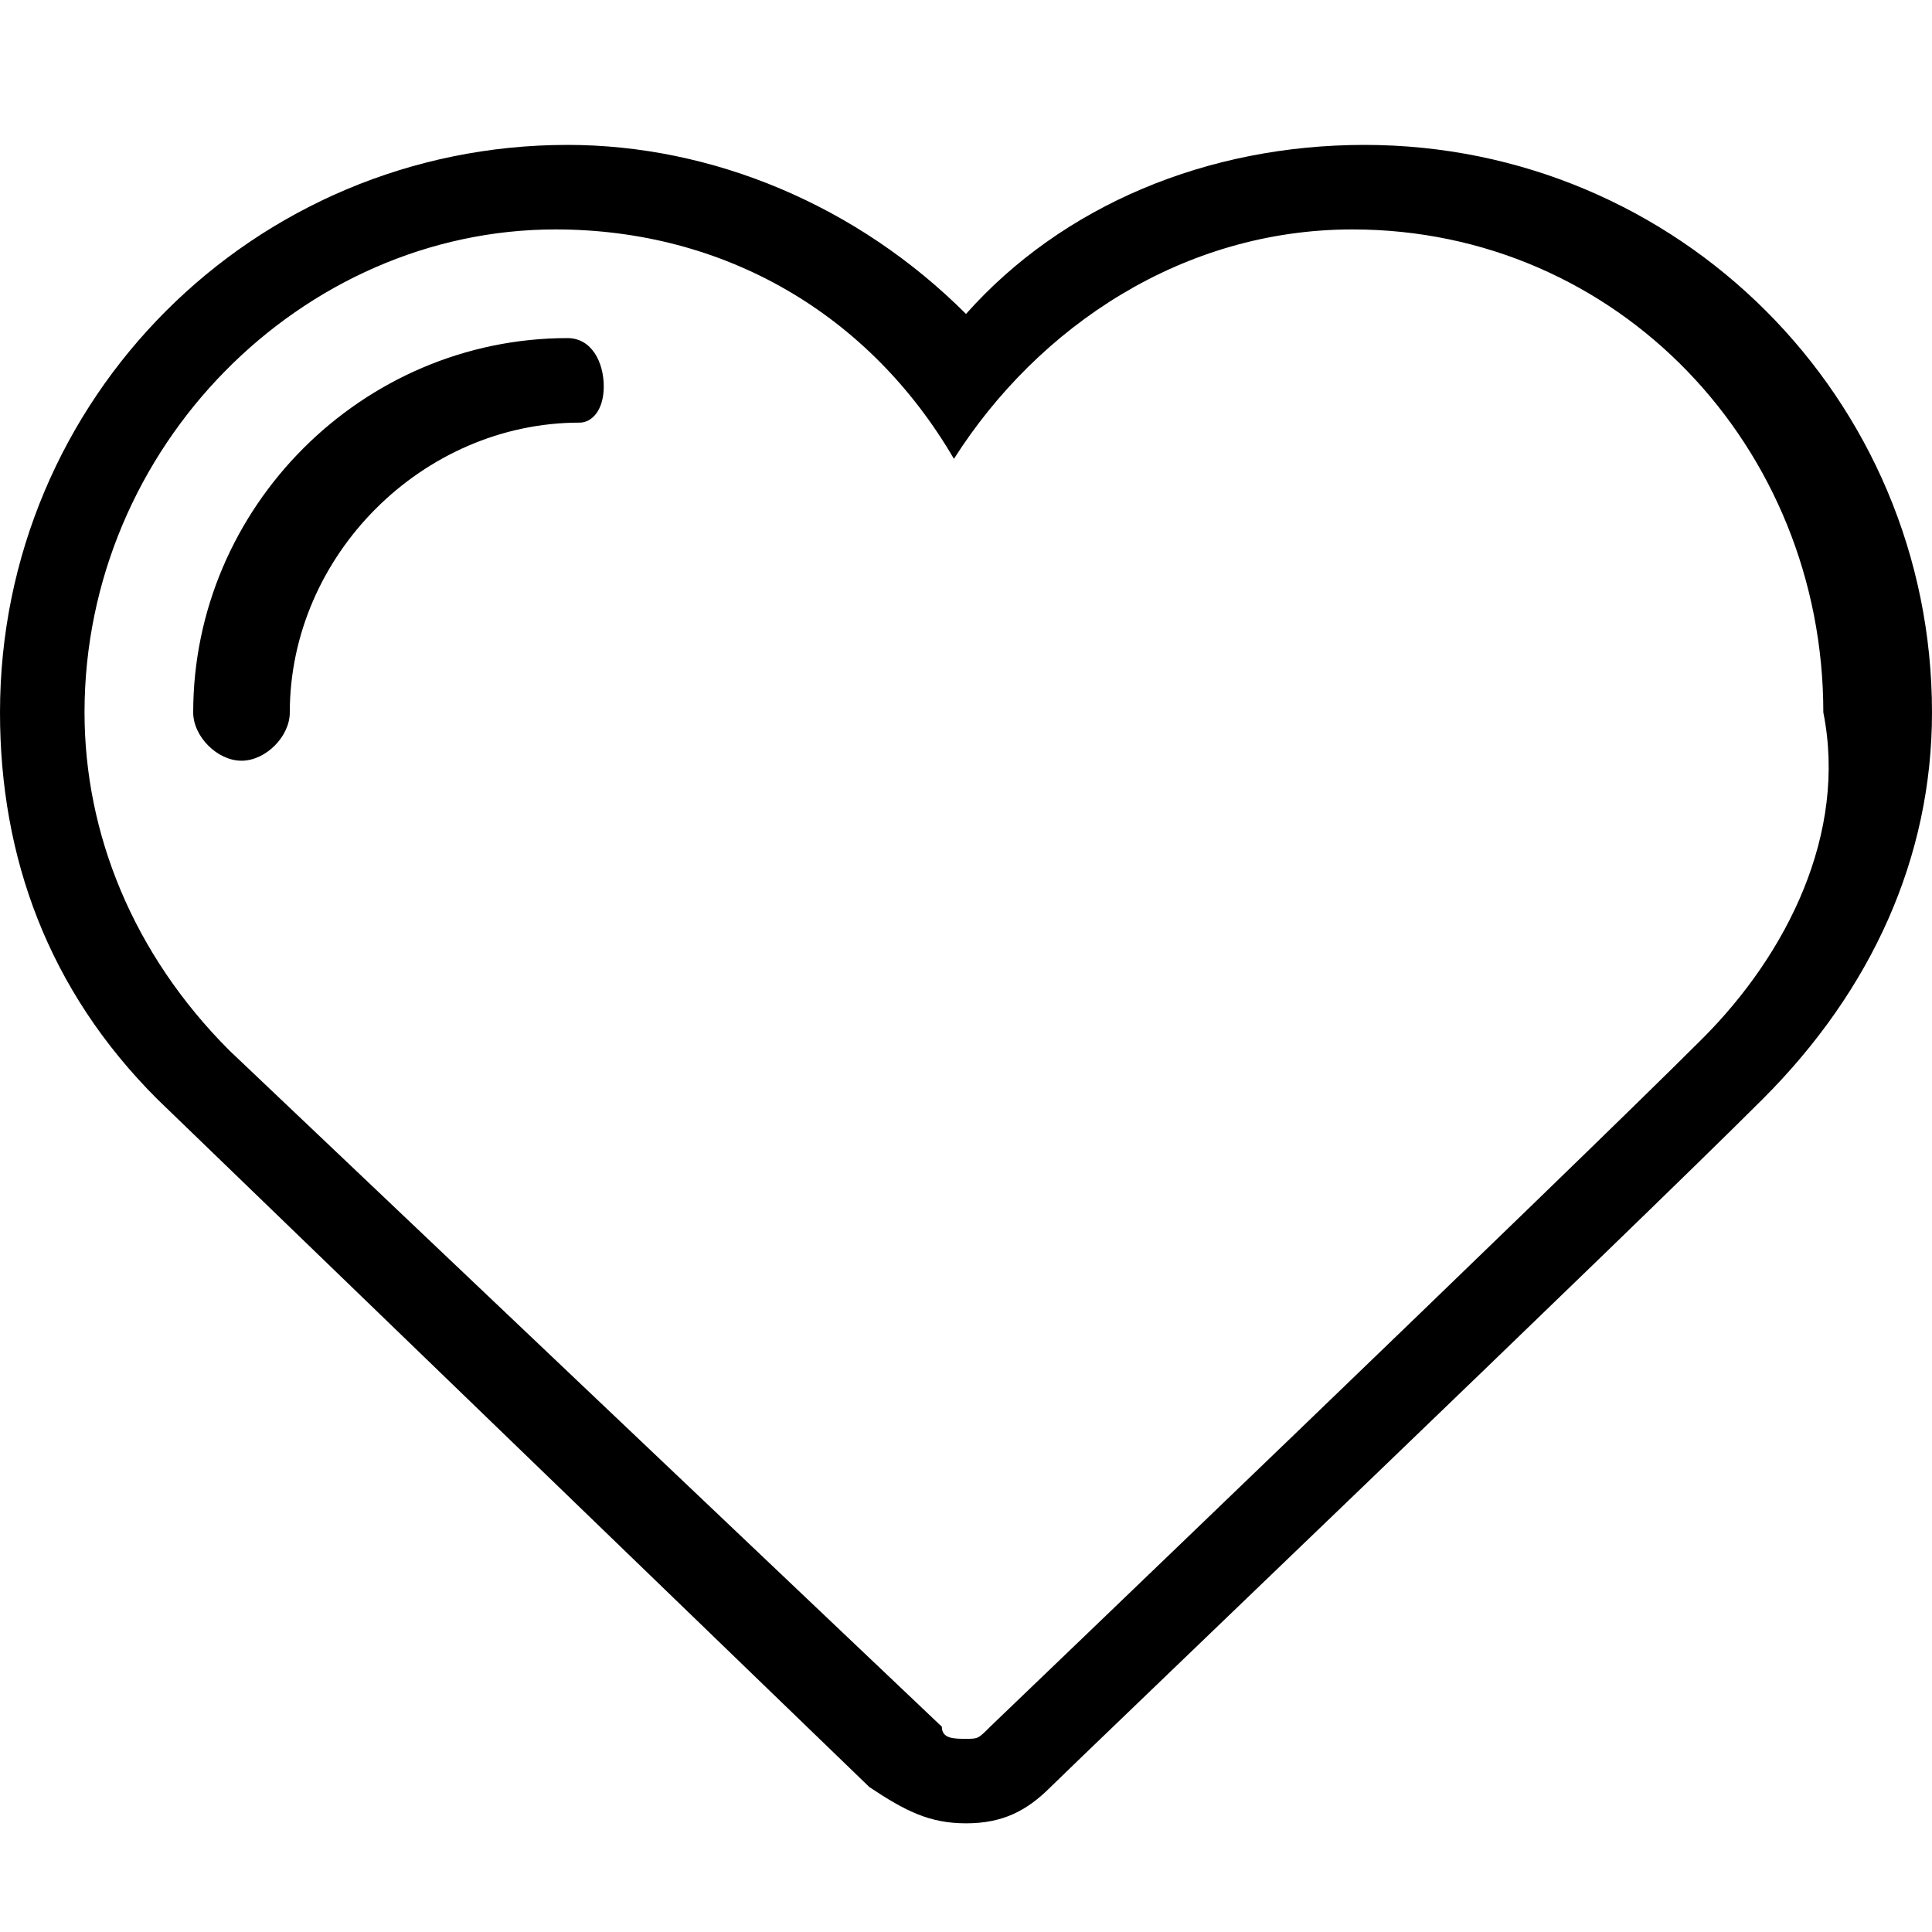
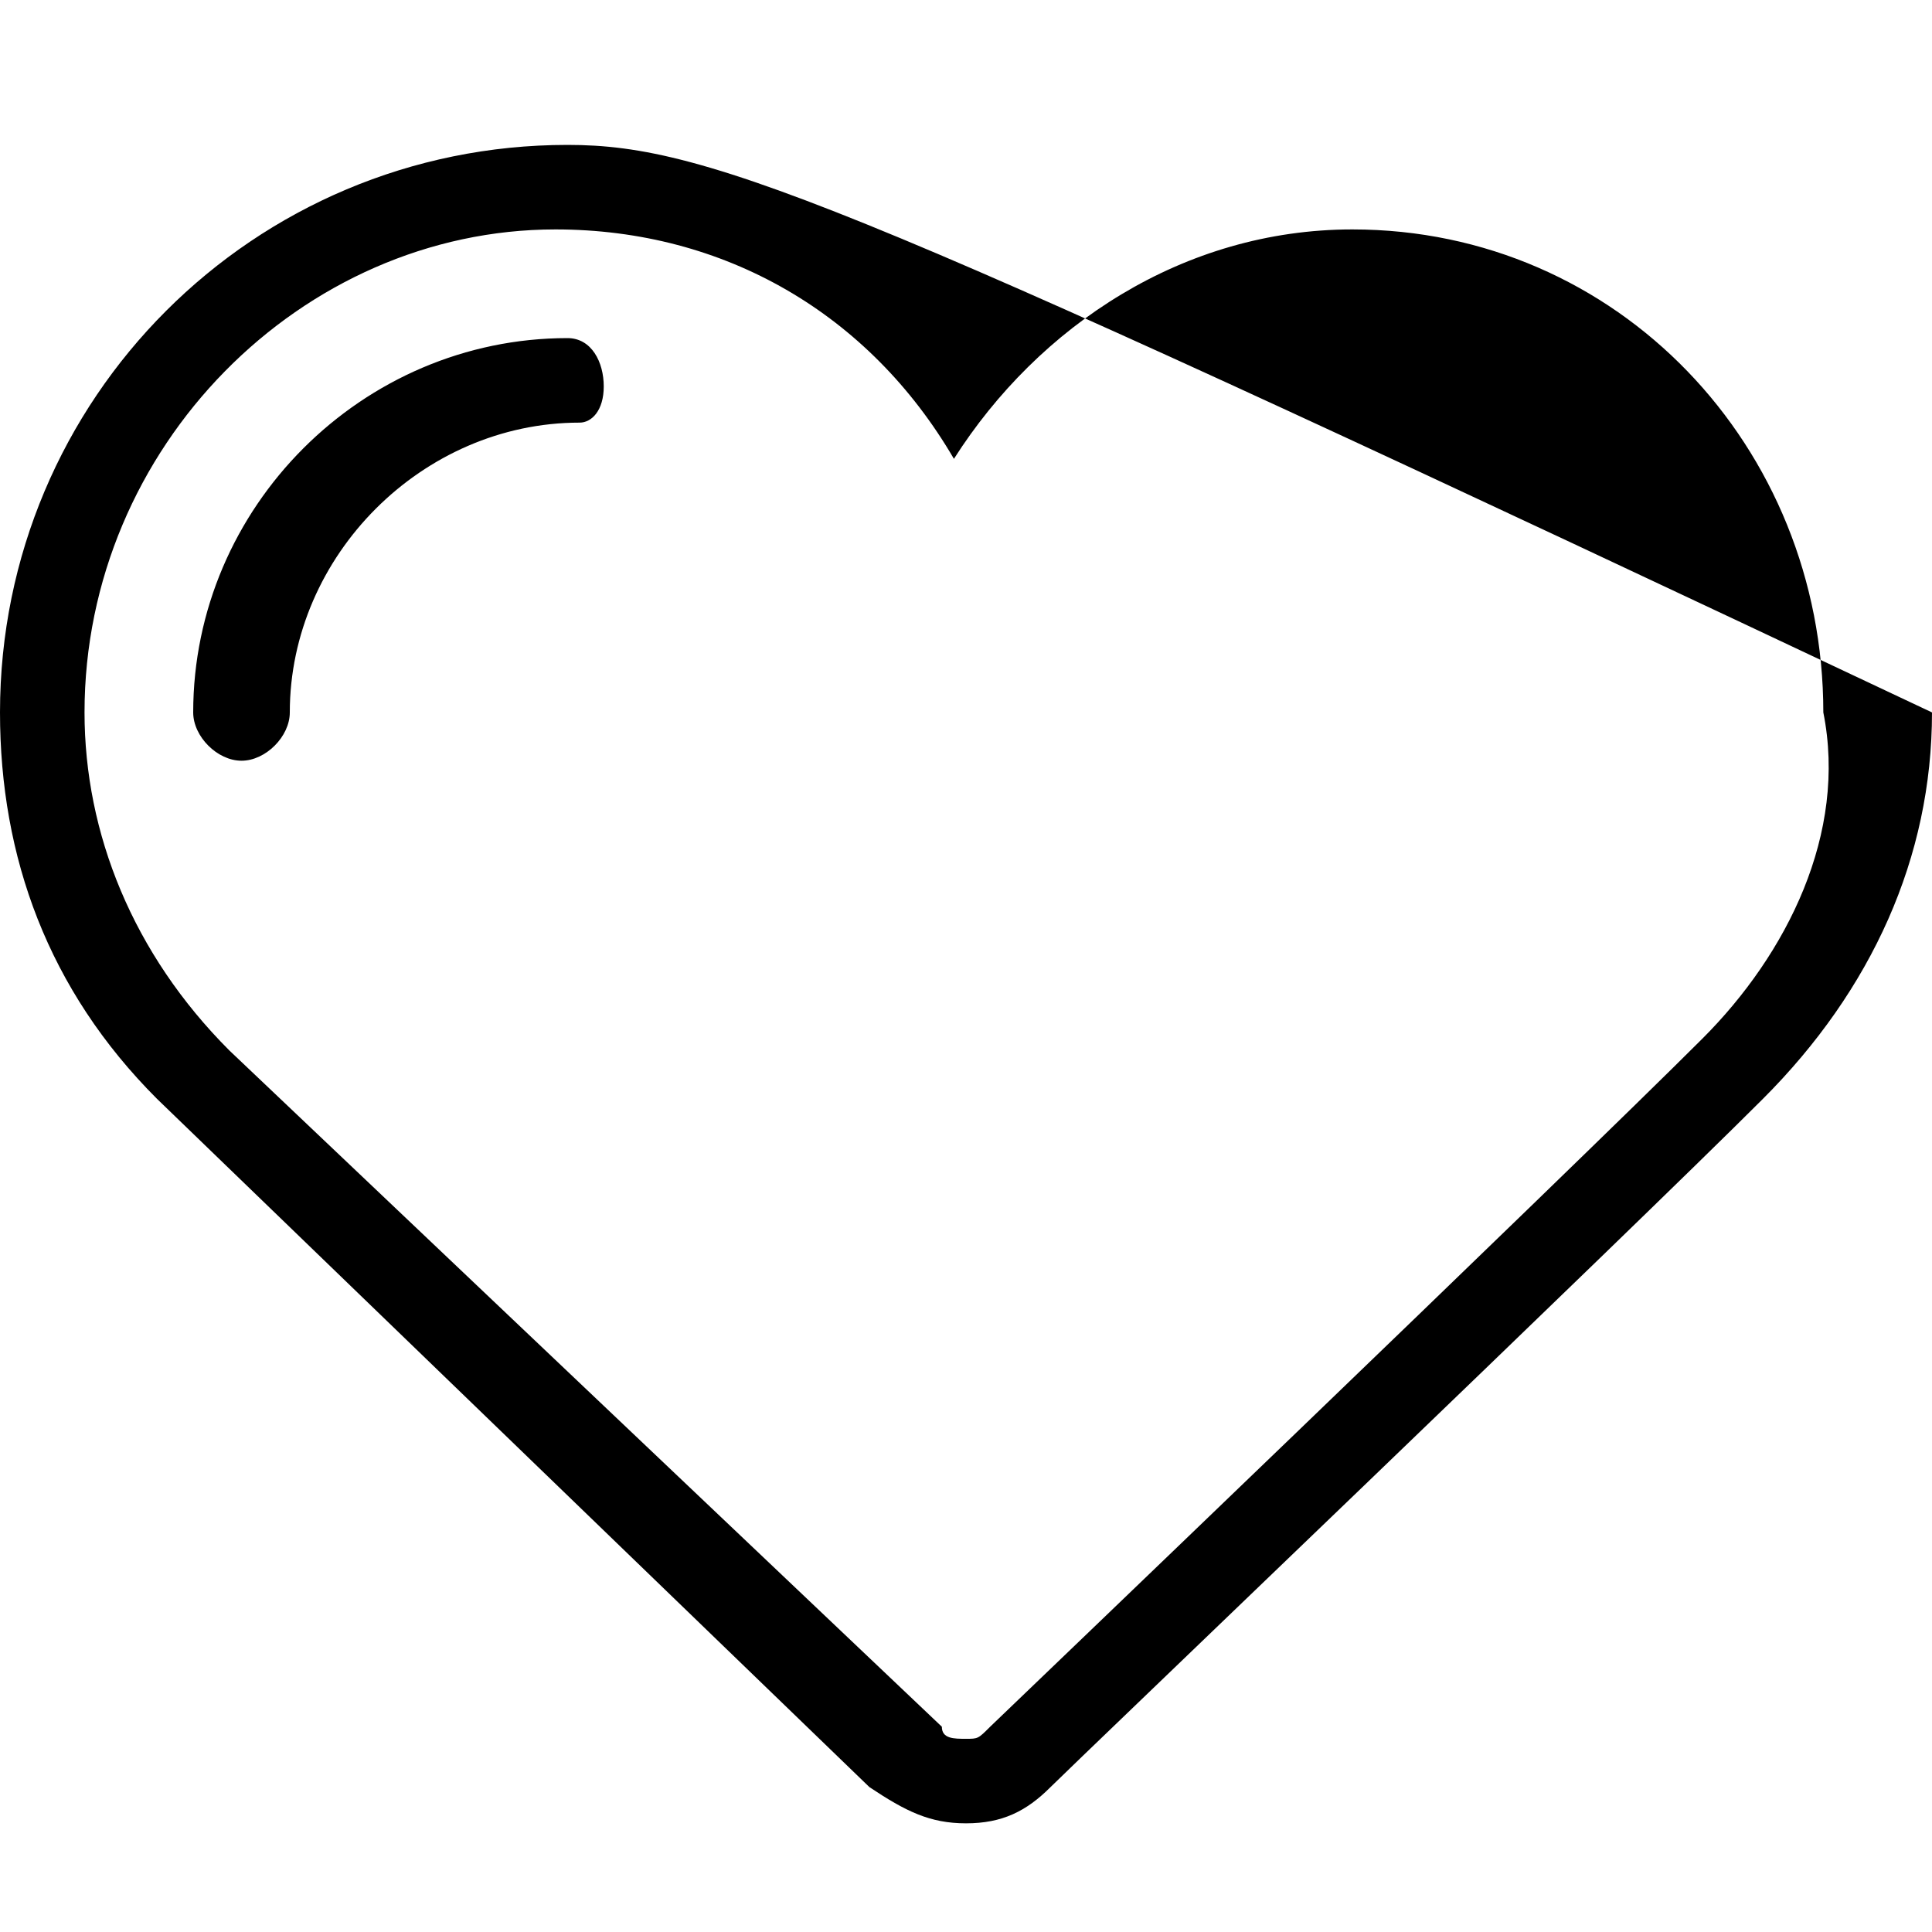
<svg xmlns="http://www.w3.org/2000/svg" class="icon" height="200" p-id="2700" style="" t="1480606756526" version="1.1" viewBox="0 0 1024 1024" width="200">
  <defs>
    <style type="text/css" />
  </defs>
-   <path d="M300.8 179.2C192 179.2 102.4 268.8 102.4 377.6c0 12.8 12.8 25.6 25.6 25.6 12.8 0 25.6-12.8 25.6-25.6 0-83.2 70.4-153.6 153.6-153.6C313.6 224 320 217.6 320 204.8S313.6 179.2 300.8 179.2zM1024 377.6c0-166.4-134.4-300.8-300.8-300.8-83.2 0-160 32-211.2 89.6C454.4 108.8 377.6 76.8 300.8 76.8 134.4 76.8 0 211.2 0 377.6c0 76.8 25.6 147.2 83.2 204.8 0 0 0 0 0 0l0 0 0 0 377.6 364.8C480 960 492.8 966.4 512 966.4c19.2 0 32-6.4 44.8-19.2 12.8-12.8 307.2-294.4 377.6-364.8 0 0 0 0 0 0l0 0c0 0 0 0 0 0C992 524.8 1024 454.4 1024 377.6zM902.4 550.4C902.4 550.4 902.4 550.4 902.4 550.4 902.4 550.4 902.4 550.4 902.4 550.4 902.4 556.8 902.4 556.8 902.4 550.4c-70.4 70.4-377.6 364.8-377.6 364.8-6.4 6.4-6.4 6.4-12.8 6.4-6.4 0-12.8 0-12.8-6.4L121.6 556.8c0 0 0 0 0 0l0 0c0 0 0 0 0 0C70.4 505.6 44.8 441.6 44.8 377.6c0-140.8 115.2-256 249.6-256 89.6 0 166.4 44.8 211.2 121.6 44.8-70.4 121.6-121.6 211.2-121.6 140.8 0 249.6 115.2 249.6 256C979.2 441.6 947.2 505.6 902.4 550.4z" p-id="2701" />
+   <path d="M300.8 179.2C192 179.2 102.4 268.8 102.4 377.6c0 12.8 12.8 25.6 25.6 25.6 12.8 0 25.6-12.8 25.6-25.6 0-83.2 70.4-153.6 153.6-153.6C313.6 224 320 217.6 320 204.8S313.6 179.2 300.8 179.2zM1024 377.6C454.4 108.8 377.6 76.8 300.8 76.8 134.4 76.8 0 211.2 0 377.6c0 76.8 25.6 147.2 83.2 204.8 0 0 0 0 0 0l0 0 0 0 377.6 364.8C480 960 492.8 966.4 512 966.4c19.2 0 32-6.4 44.8-19.2 12.8-12.8 307.2-294.4 377.6-364.8 0 0 0 0 0 0l0 0c0 0 0 0 0 0C992 524.8 1024 454.4 1024 377.6zM902.4 550.4C902.4 550.4 902.4 550.4 902.4 550.4 902.4 550.4 902.4 550.4 902.4 550.4 902.4 556.8 902.4 556.8 902.4 550.4c-70.4 70.4-377.6 364.8-377.6 364.8-6.4 6.4-6.4 6.4-12.8 6.4-6.4 0-12.8 0-12.8-6.4L121.6 556.8c0 0 0 0 0 0l0 0c0 0 0 0 0 0C70.4 505.6 44.8 441.6 44.8 377.6c0-140.8 115.2-256 249.6-256 89.6 0 166.4 44.8 211.2 121.6 44.8-70.4 121.6-121.6 211.2-121.6 140.8 0 249.6 115.2 249.6 256C979.2 441.6 947.2 505.6 902.4 550.4z" p-id="2701" />
</svg>